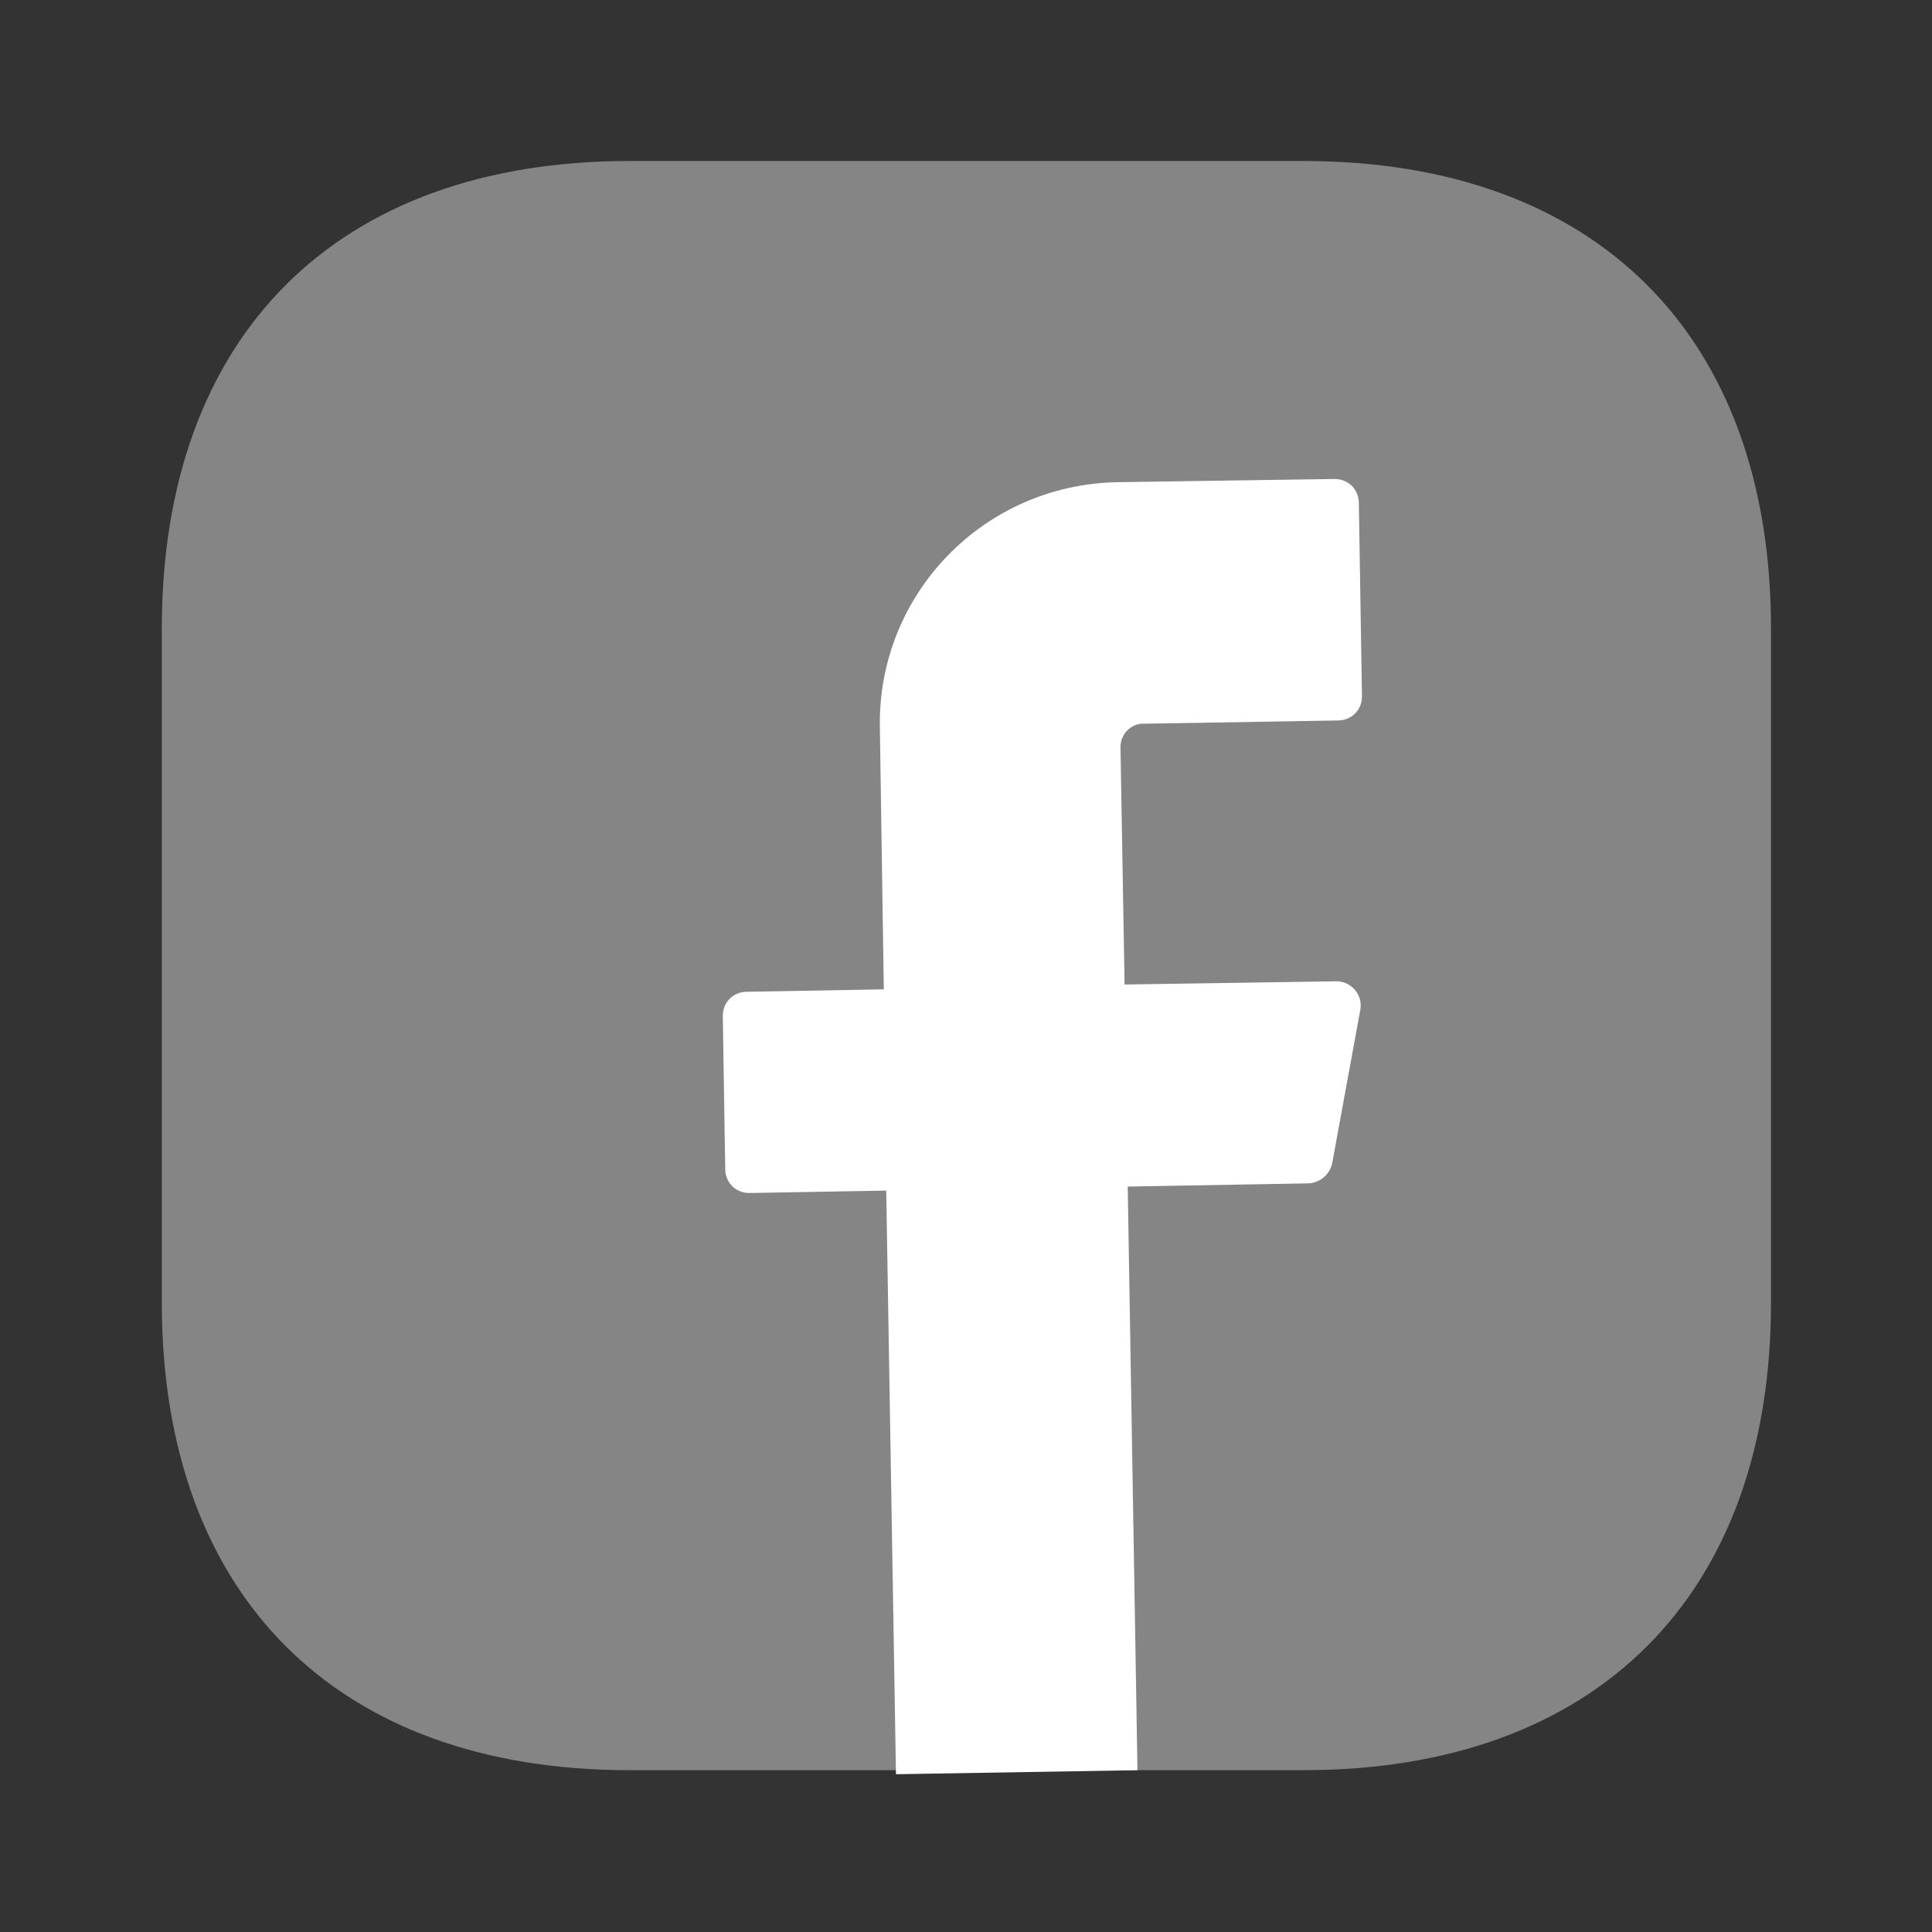
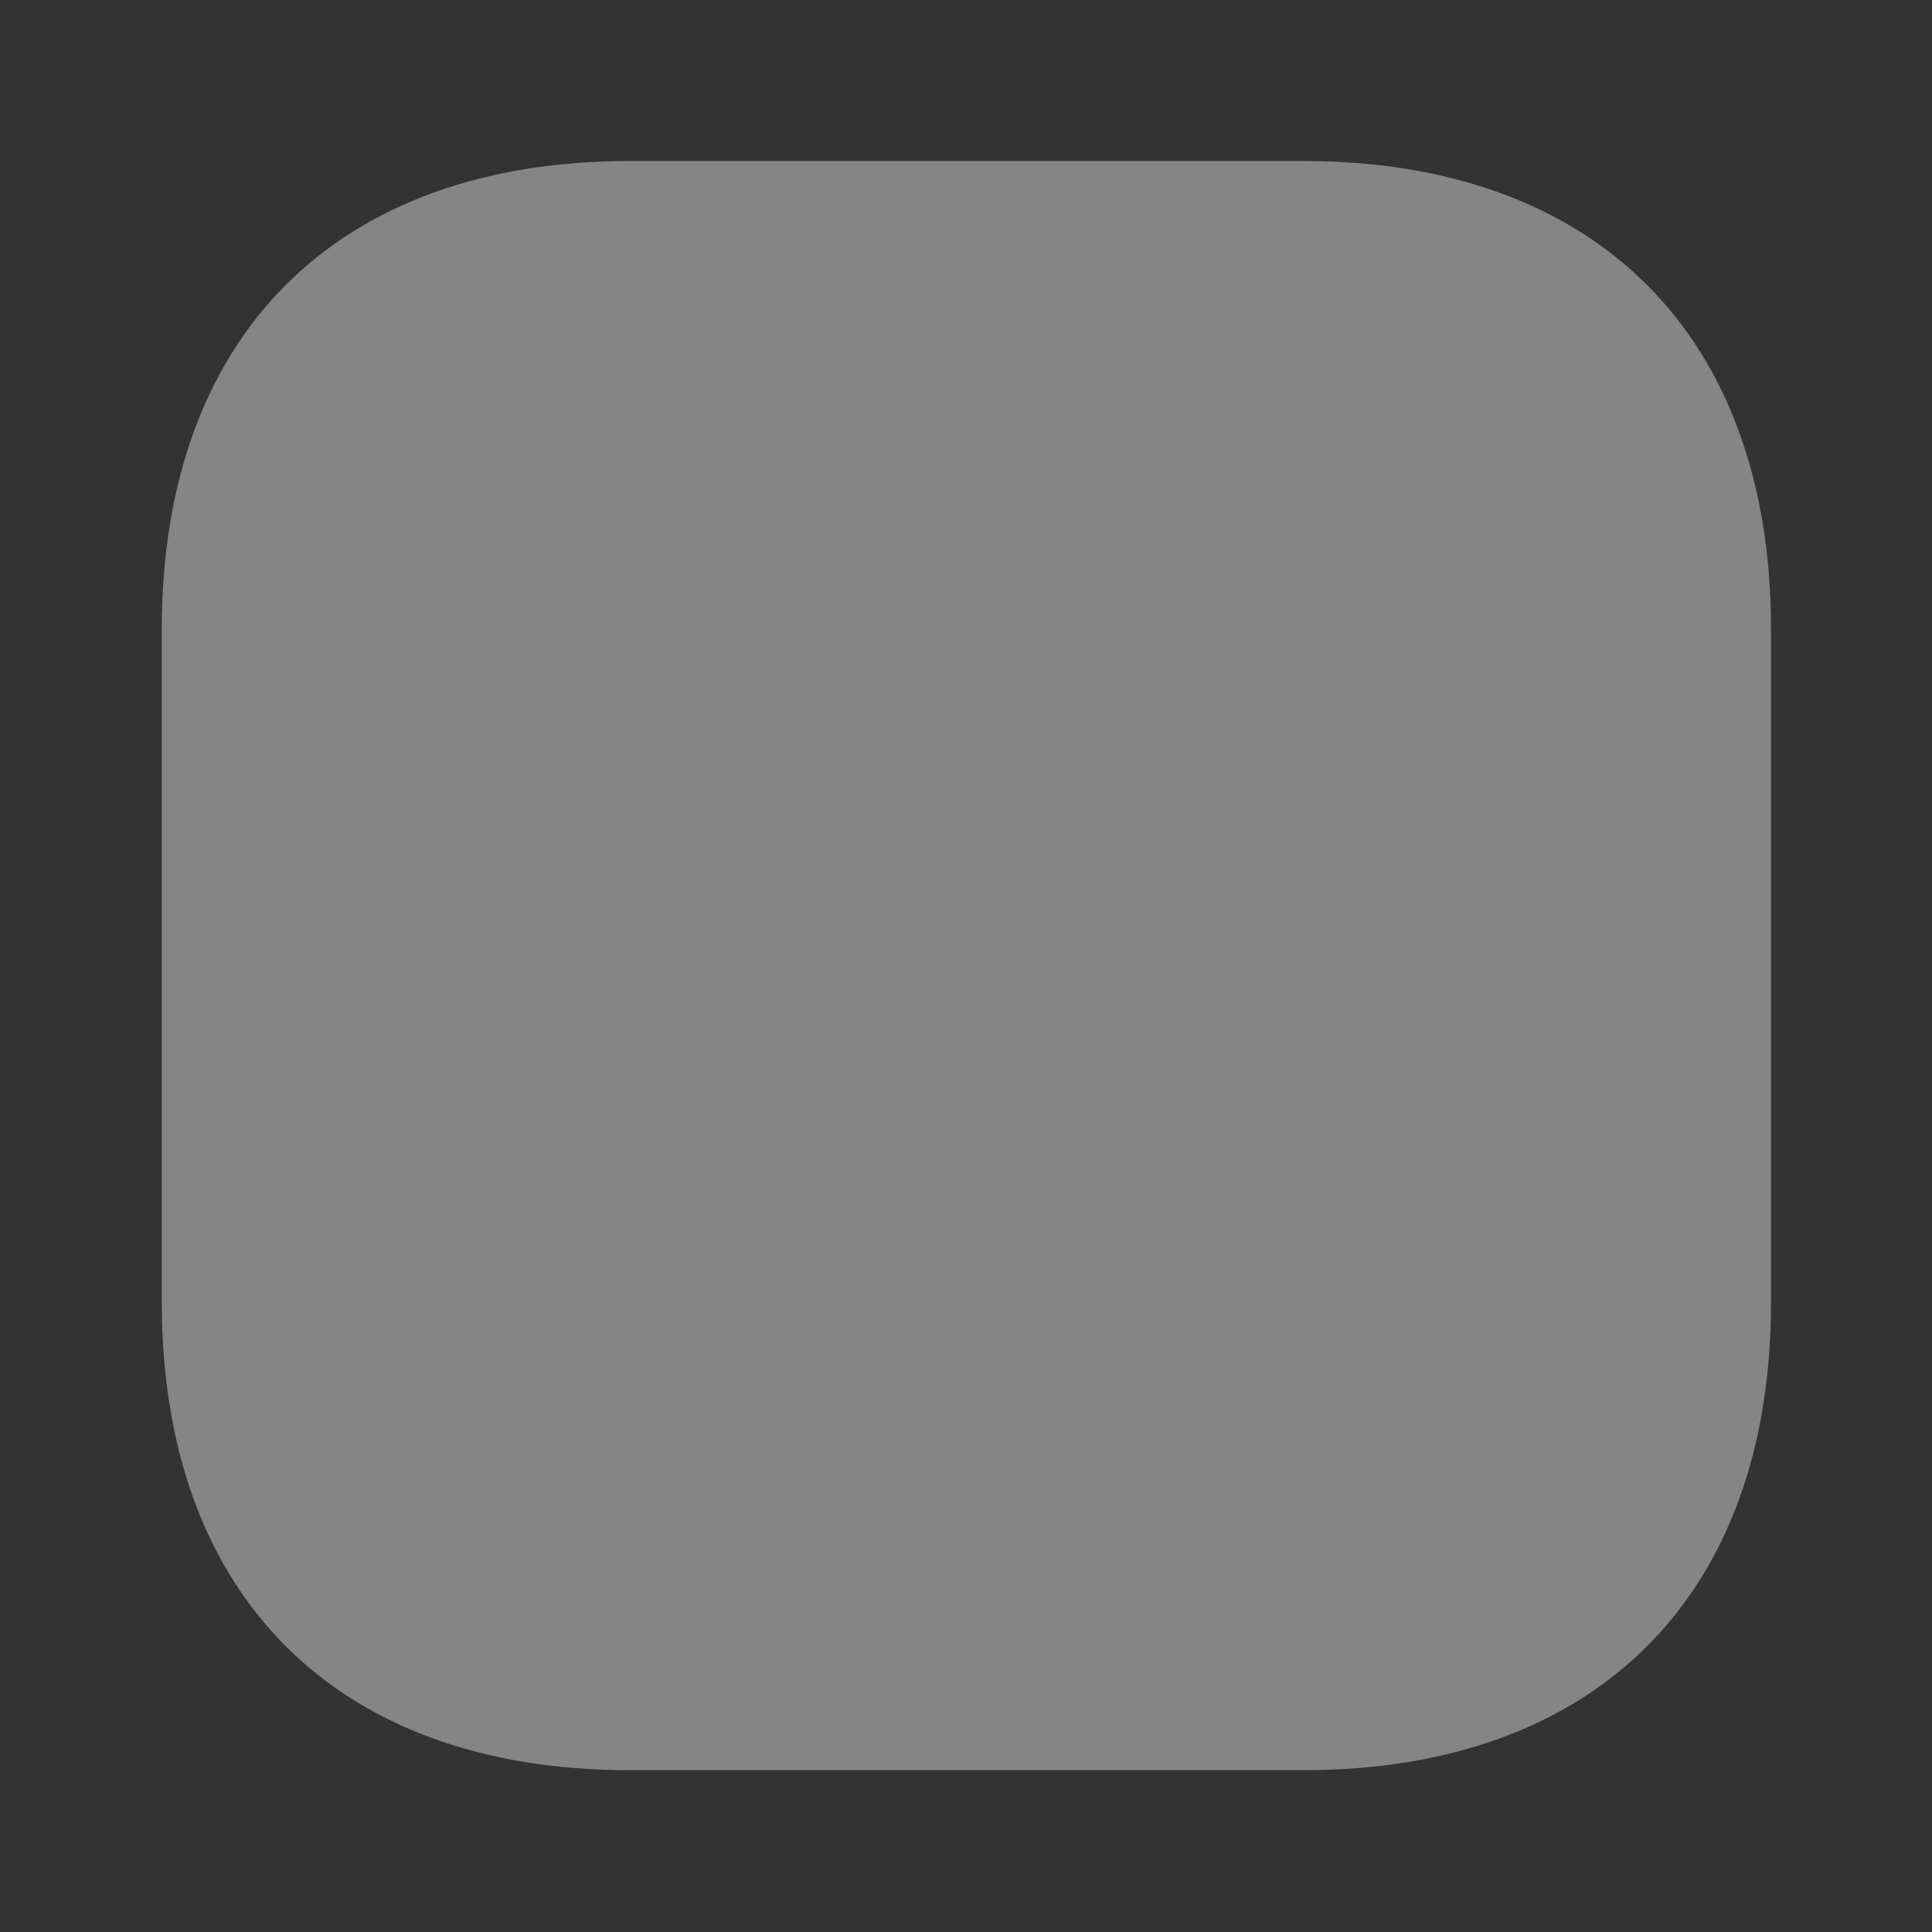
<svg xmlns="http://www.w3.org/2000/svg" width="24" height="24" viewBox="0 0 24 24" fill="none">
  <rect x="0" y="0" width="24" height="24" fill="#333333" stroke="none" />
  <path opacity="0.4" d="M16.19 2H7.82C4.18 2 2.01 4.17 2.01 7.81V16.18C2.01 19.82 4.18 21.99 7.82 21.99H16.19C19.83 21.99 22 19.82 22 16.18V7.81C22 4.17 19.83 2 16.19 2Z" fill="white" />
-   <path d="M13.919 9.28L13.97 12.23L16.599 12.19C16.79 12.19 16.93 12.36 16.899 12.54L16.549 14.45C16.52 14.59 16.399 14.69 16.259 14.7L14.009 14.74L14.13 21.99L11.13 22.04L11.009 14.79L9.309 14.82C9.139 14.82 9.009 14.69 9.009 14.52L8.979 12.62C8.979 12.45 9.109 12.32 9.279 12.32L10.979 12.29L10.93 9.04C10.899 7.38 12.22 6.02 13.88 5.99L16.579 5.95C16.75 5.95 16.88 6.08 16.88 6.25L16.919 8.65C16.919 8.82 16.79 8.95 16.619 8.95L14.22 8.99C14.05 8.98 13.919 9.12 13.919 9.28Z" fill="white" />
</svg>